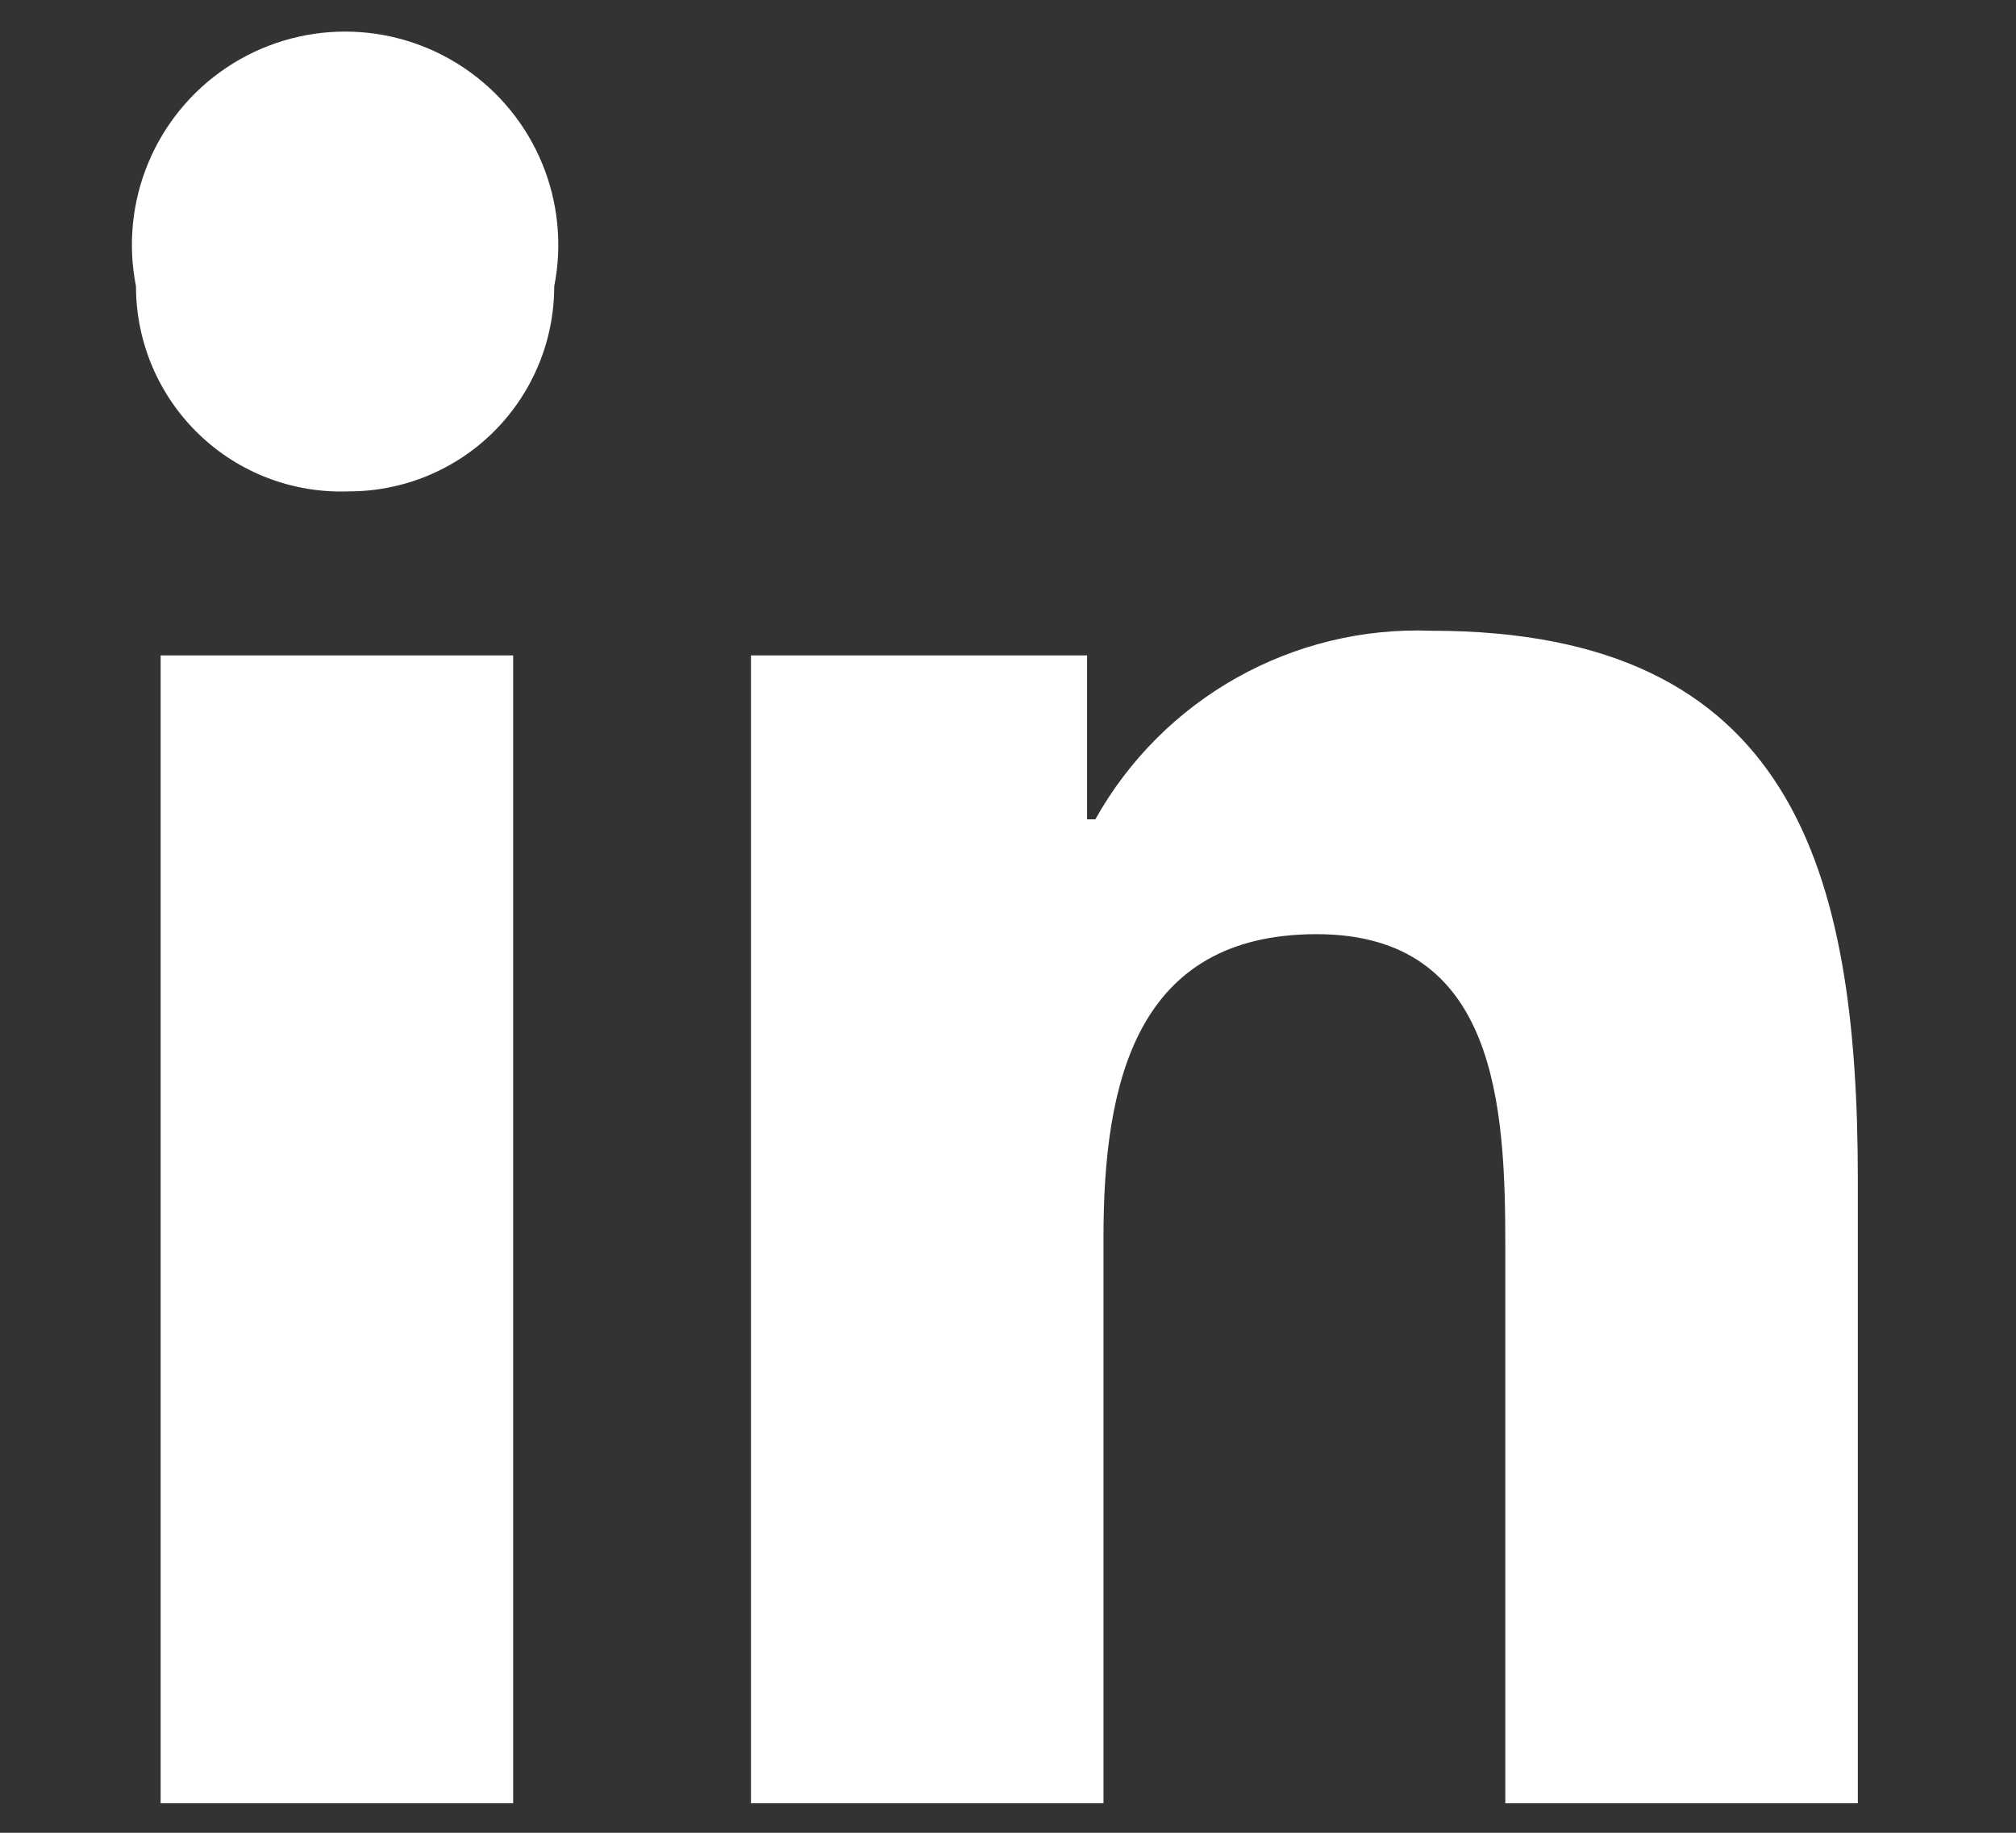
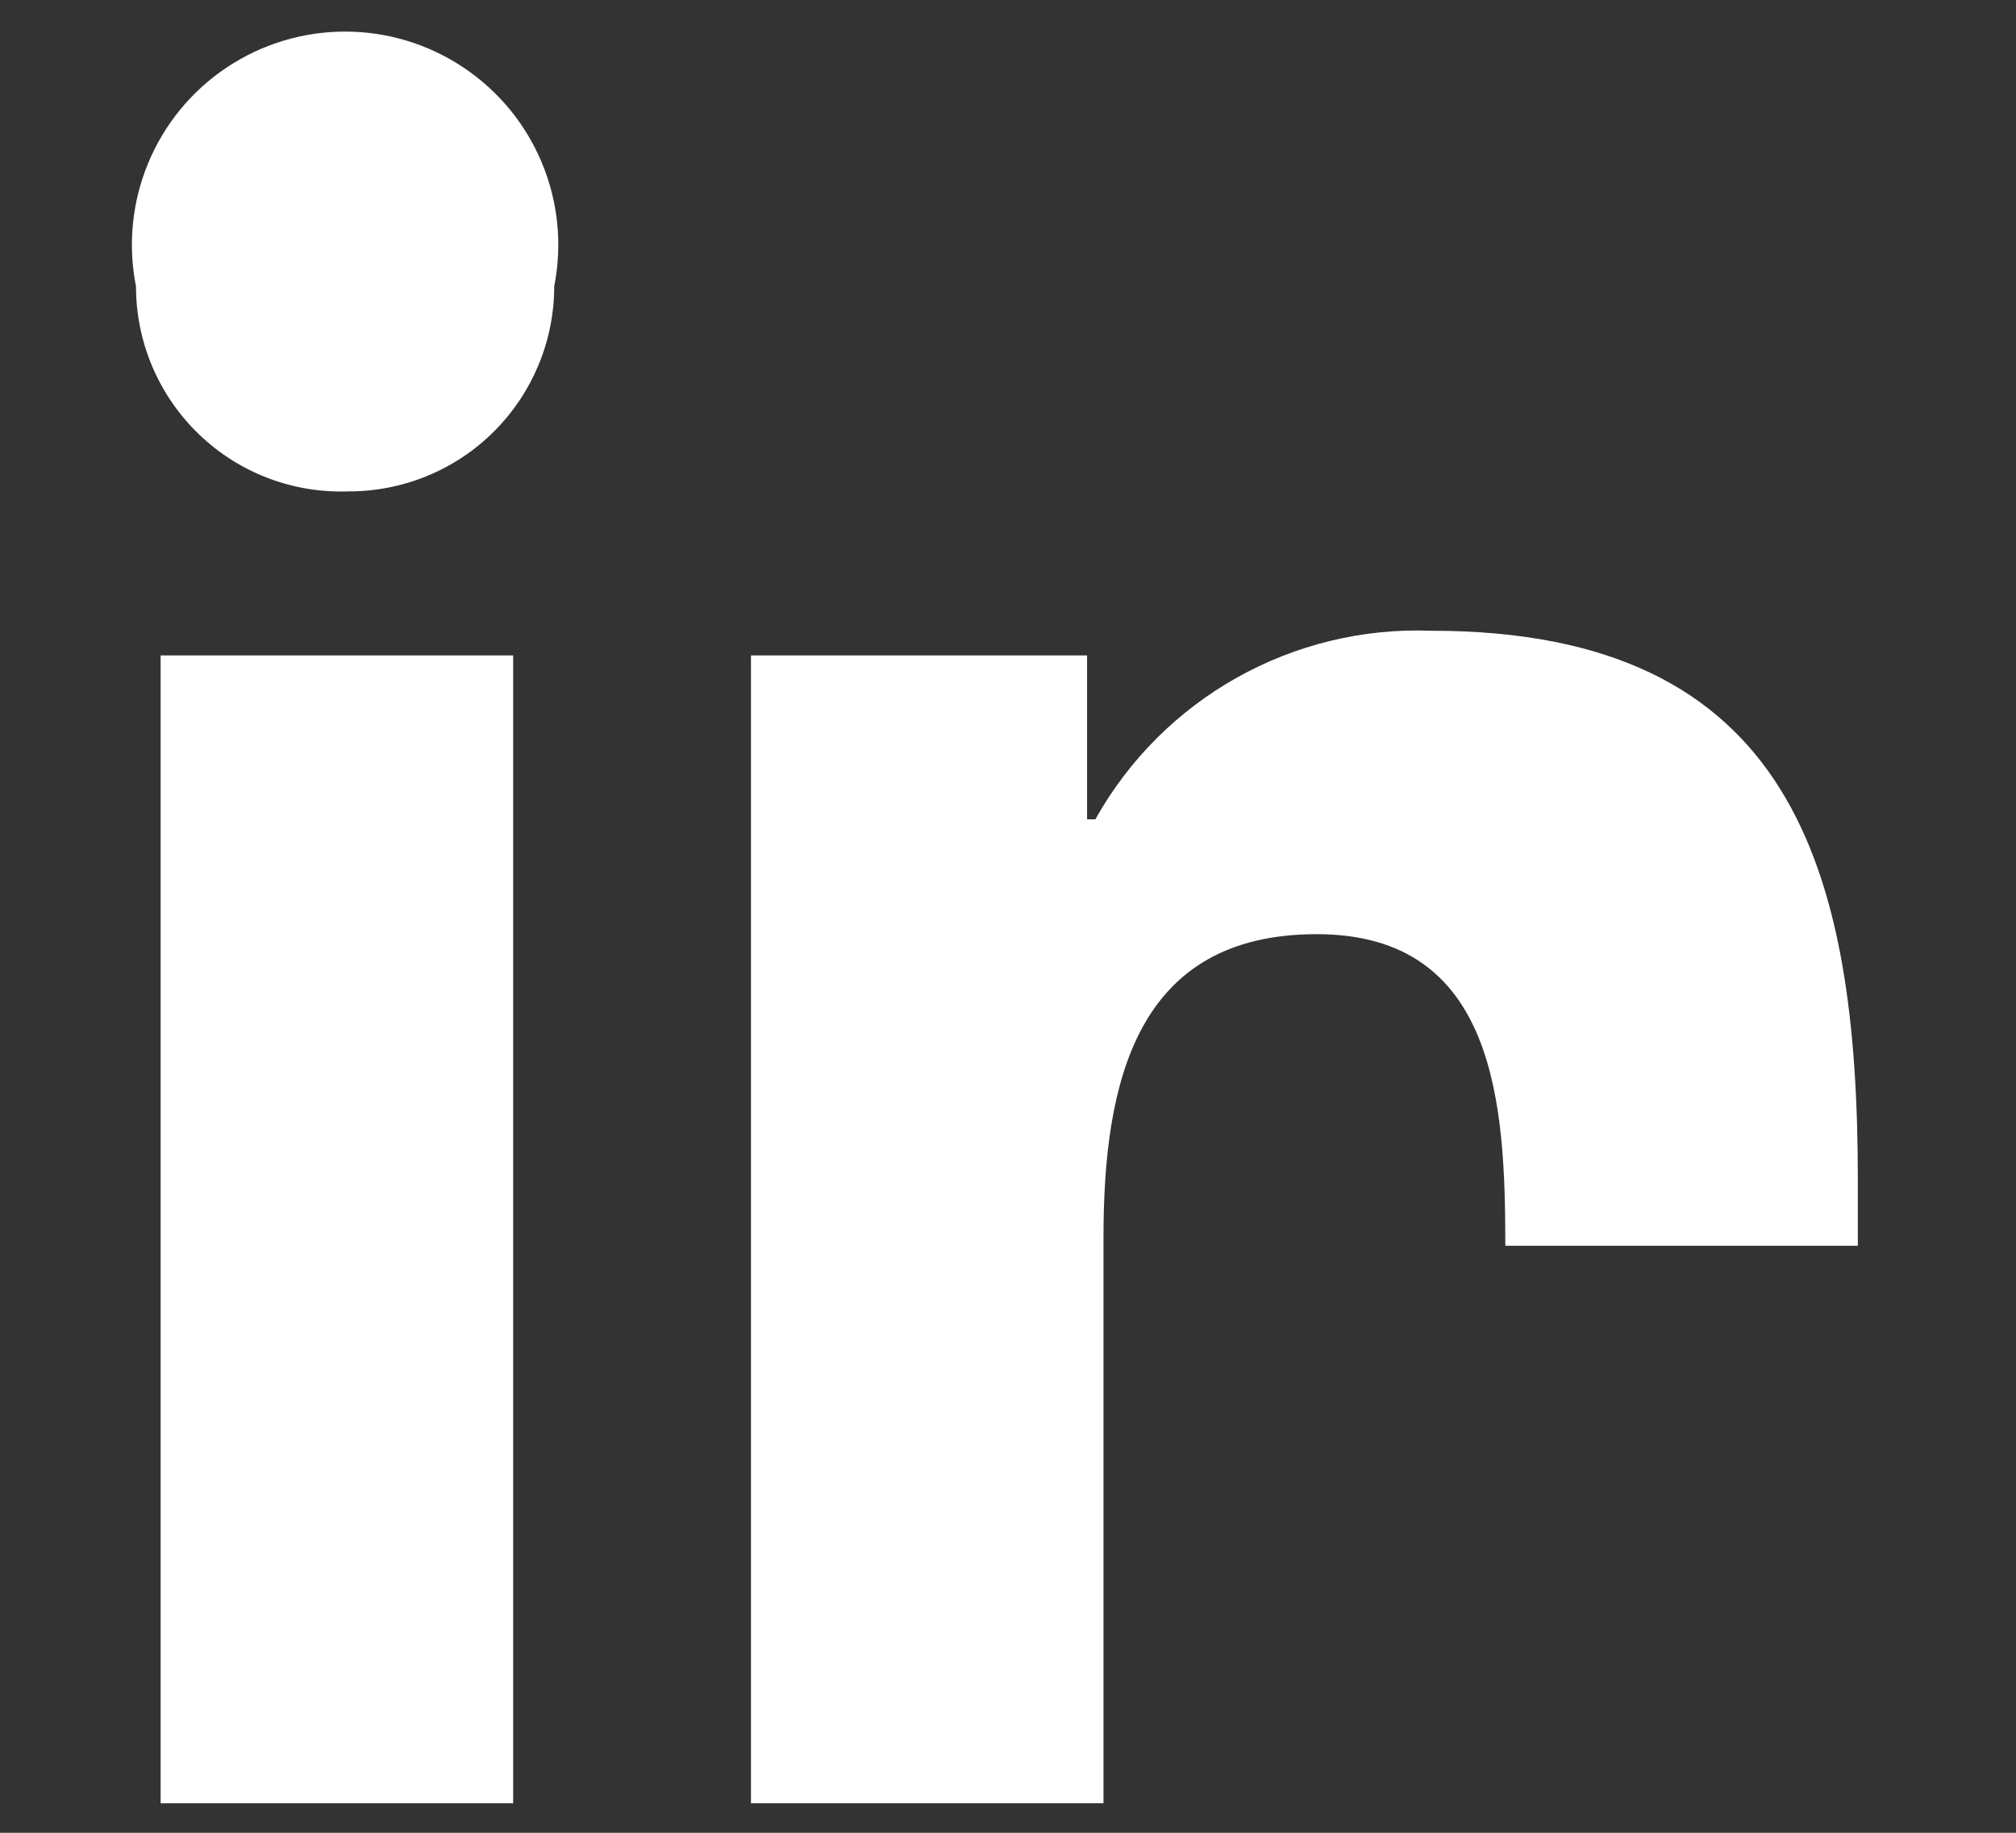
<svg xmlns="http://www.w3.org/2000/svg" width="22" height="20" viewBox="0 0 22 20" fill="none">
  <rect x="0" y="0" width="22" height="20" fill="#333333" stroke="none" />
-   <path fill-rule="evenodd" clip-rule="evenodd" d="M3.811 5.362C3.202 5.386 2.61 5.162 2.171 4.739C1.732 4.317 1.484 3.734 1.484 3.125C1.301 2.202 1.691 1.26 2.473 0.737C3.256 0.214 4.276 0.214 5.058 0.737C5.841 1.26 6.231 2.202 6.048 3.125C6.048 3.718 5.812 4.287 5.392 4.707C4.973 5.126 4.404 5.362 3.811 5.362V5.362ZM1.753 7.152H5.6V19.678H1.753V7.152ZM8.195 7.152V19.678H12.042V13.504C12.042 11.804 12.4 10.194 14.369 10.194C16.337 10.194 16.427 12.073 16.427 13.594V19.678H20.274V12.878C20.274 9.478 19.558 6.883 15.621 6.883C14.109 6.825 12.692 7.62 11.953 8.941H11.863V7.152H8.195Z" fill="white" />
+   <path fill-rule="evenodd" clip-rule="evenodd" d="M3.811 5.362C3.202 5.386 2.61 5.162 2.171 4.739C1.732 4.317 1.484 3.734 1.484 3.125C1.301 2.202 1.691 1.26 2.473 0.737C3.256 0.214 4.276 0.214 5.058 0.737C5.841 1.26 6.231 2.202 6.048 3.125C6.048 3.718 5.812 4.287 5.392 4.707C4.973 5.126 4.404 5.362 3.811 5.362V5.362ZM1.753 7.152H5.6V19.678H1.753V7.152ZM8.195 7.152V19.678H12.042V13.504C12.042 11.804 12.4 10.194 14.369 10.194C16.337 10.194 16.427 12.073 16.427 13.594H20.274V12.878C20.274 9.478 19.558 6.883 15.621 6.883C14.109 6.825 12.692 7.62 11.953 8.941H11.863V7.152H8.195Z" fill="white" />
</svg>